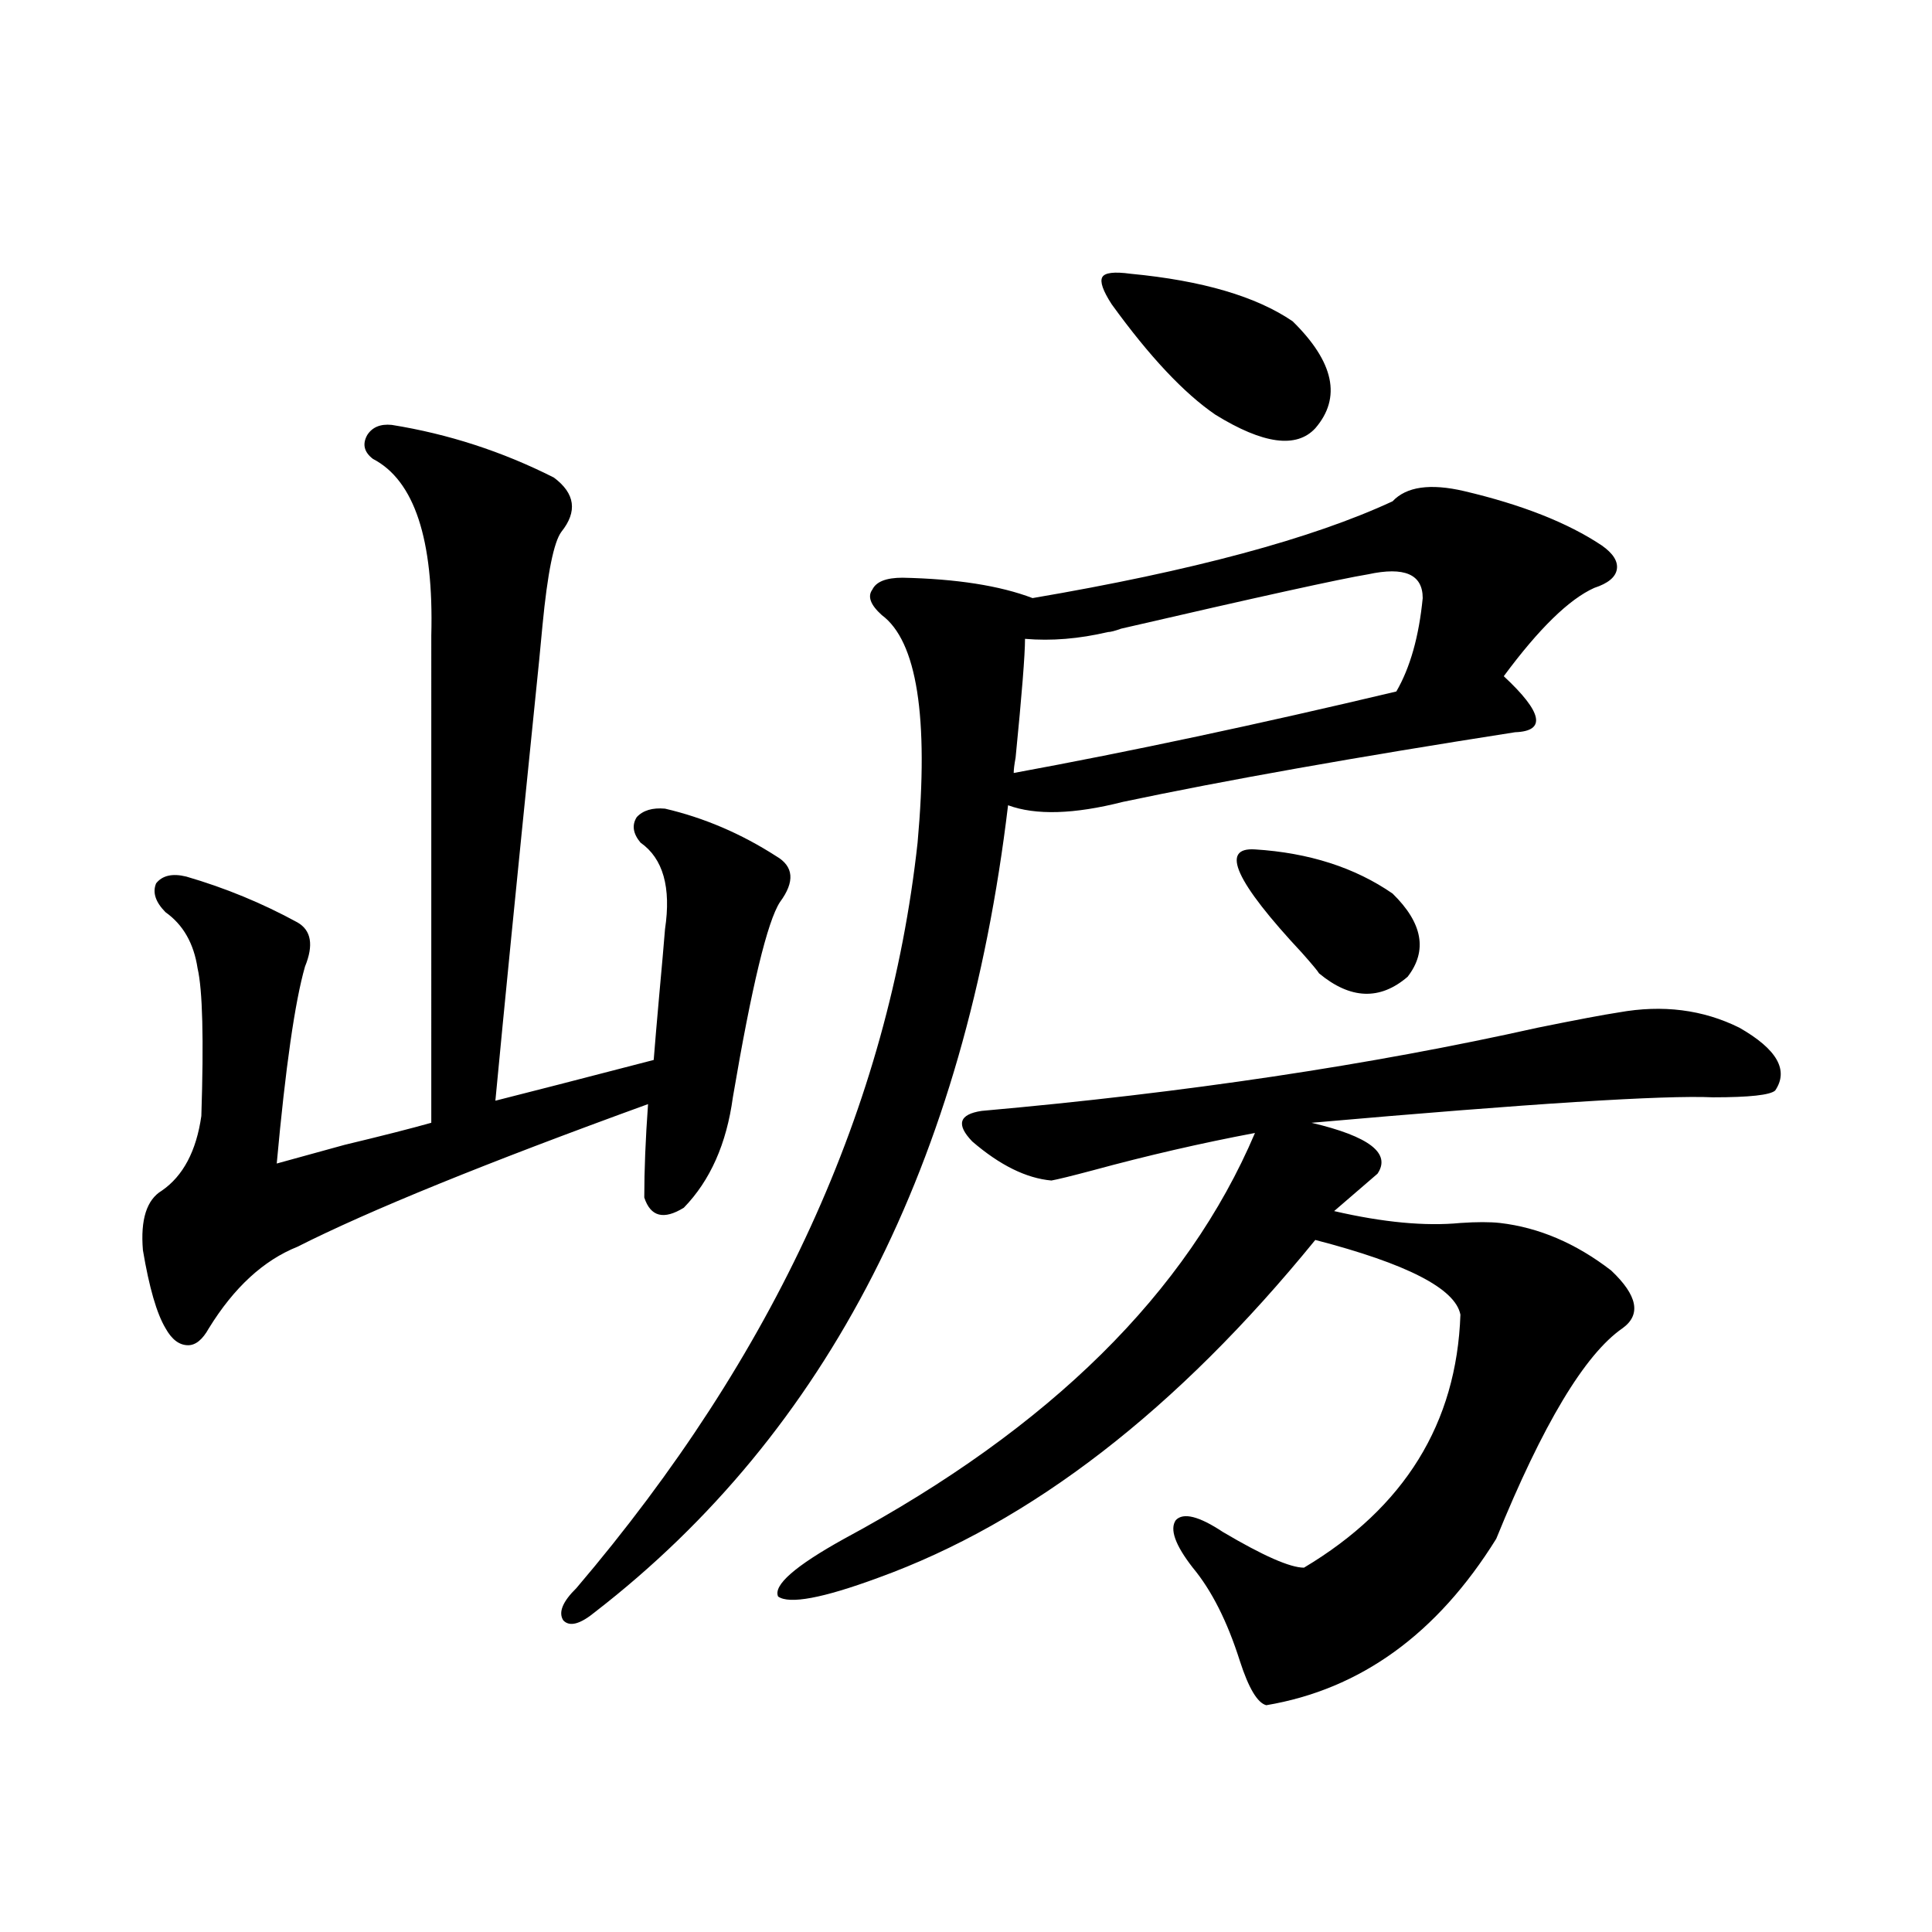
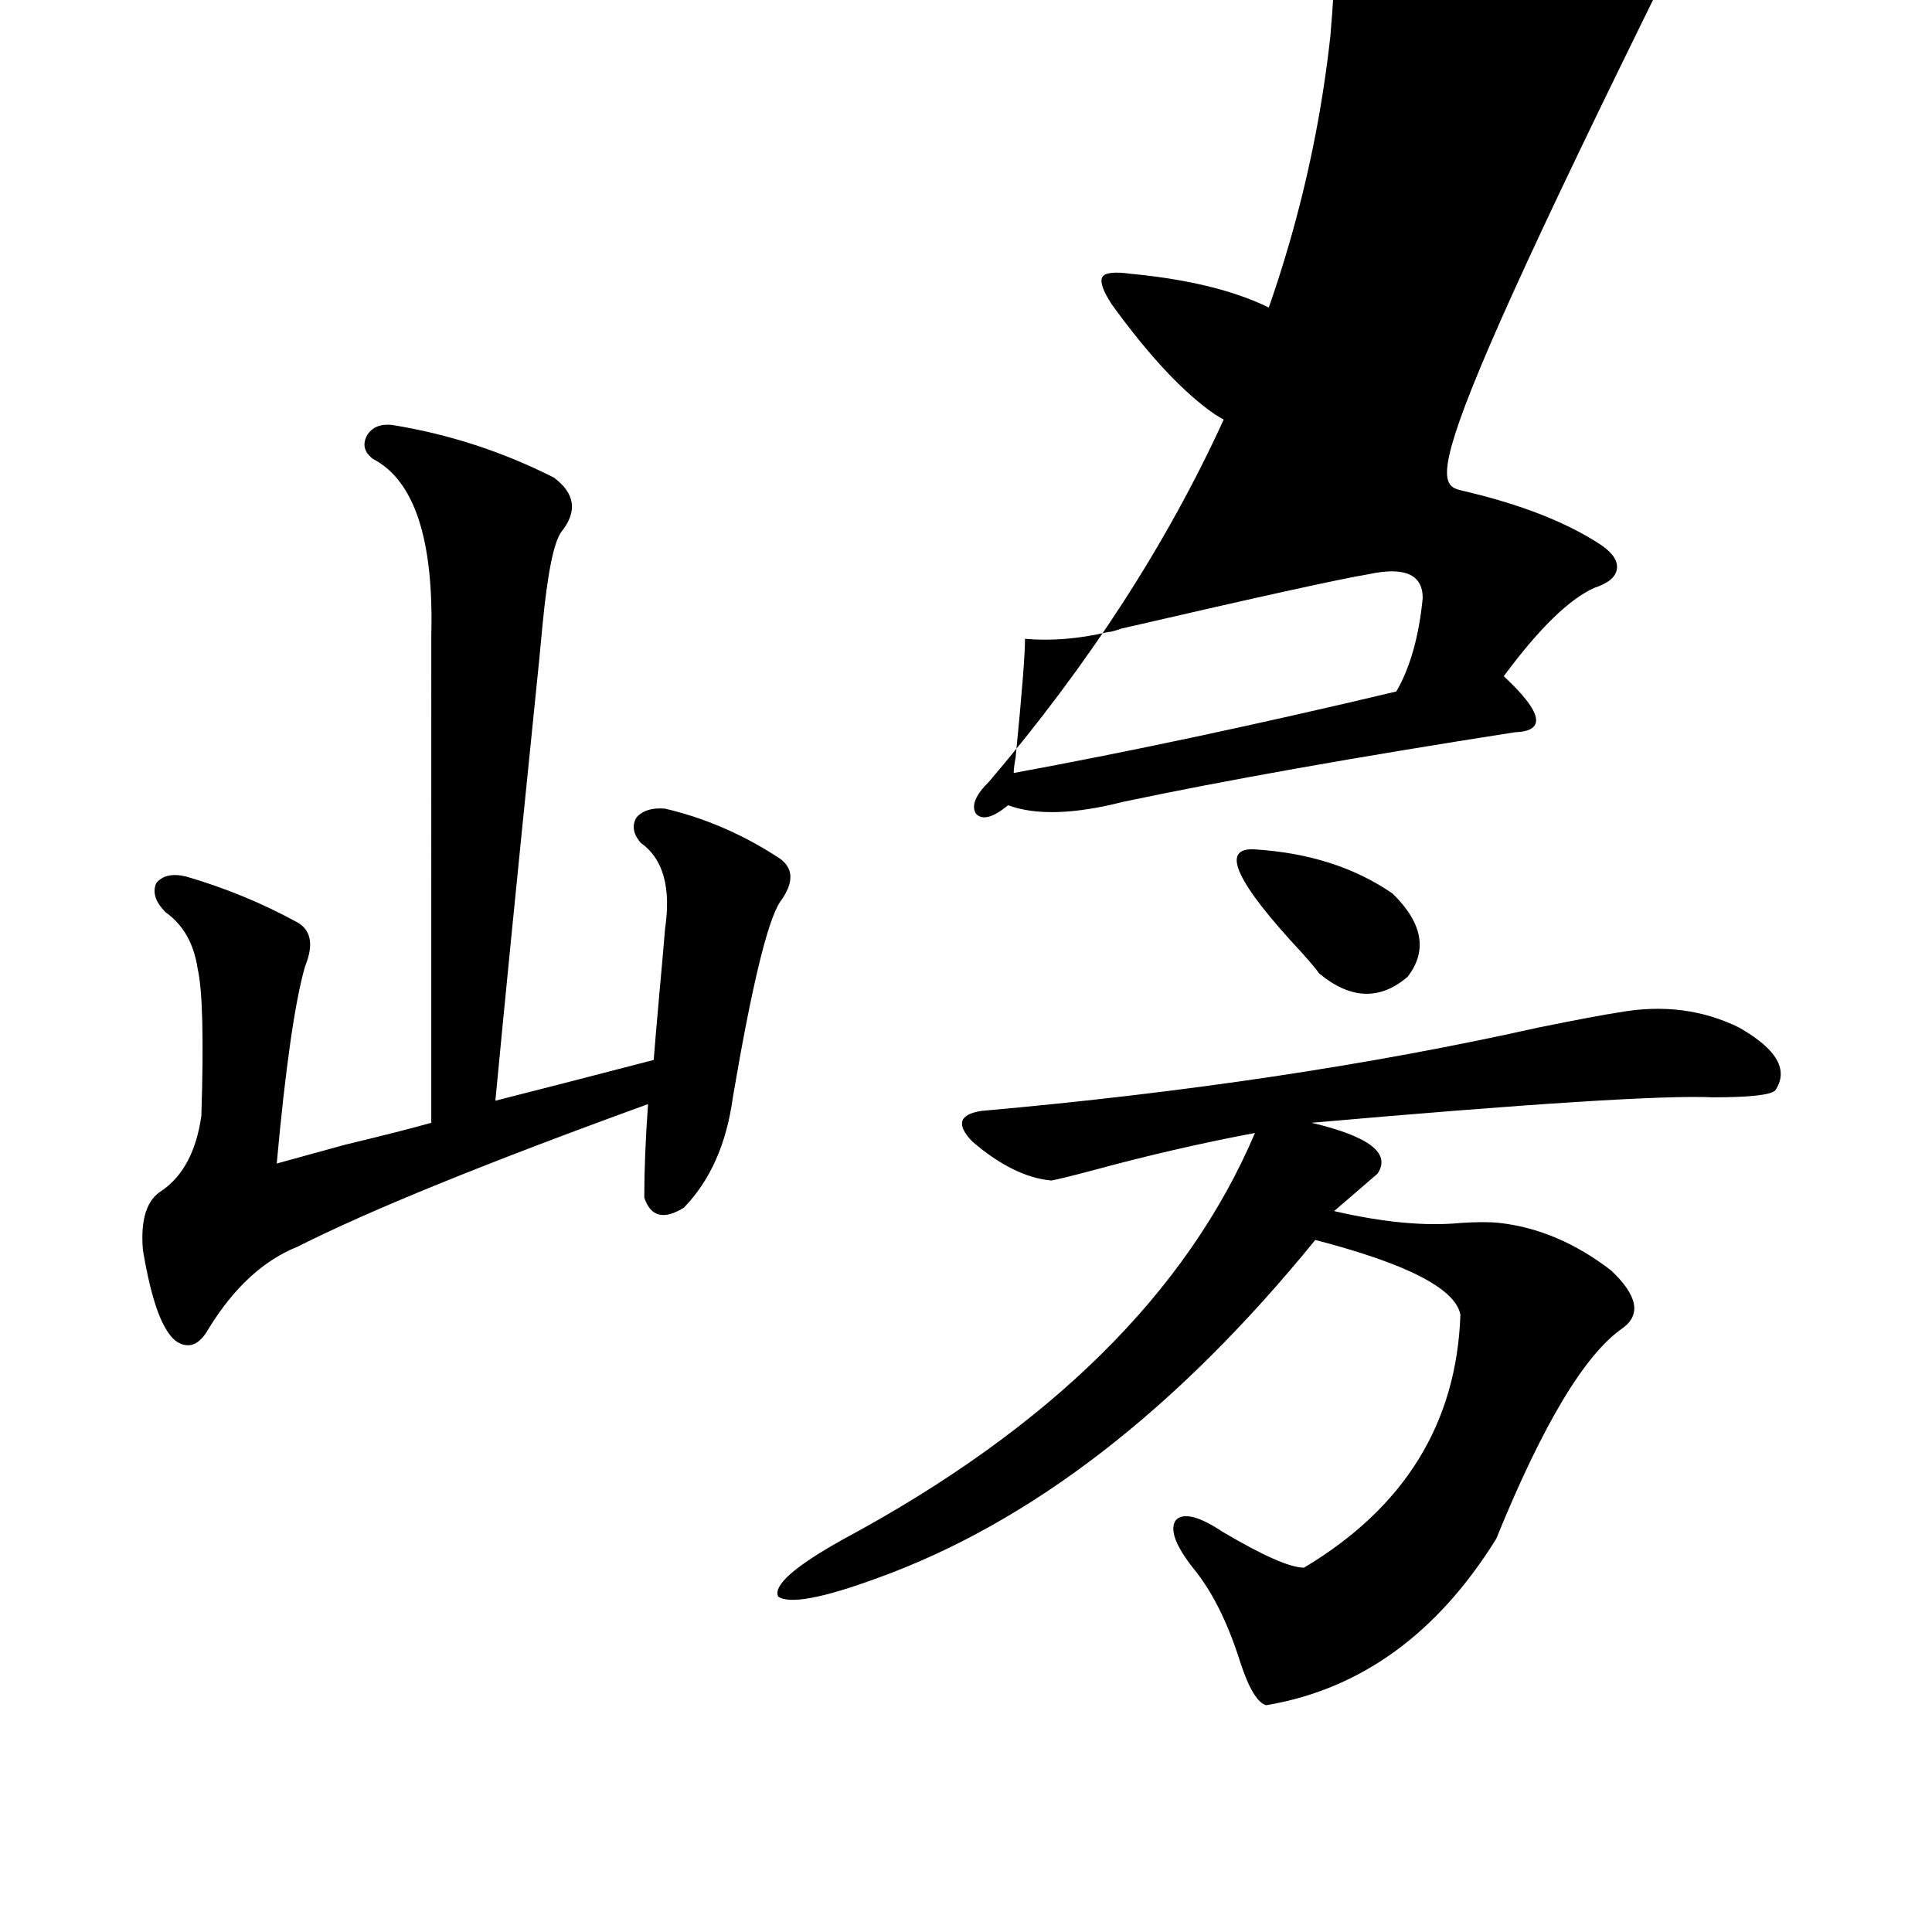
<svg xmlns="http://www.w3.org/2000/svg" version="1.1" id="图层_1" x="0px" y="0px" width="1000px" height="1000px" viewBox="0 0 1000 1000" enable-background="new 0 0 1000 1000" xml:space="preserve">
-   <path d="M202.751,219.922c29.268,4.697,57.225,13.774,83.9,27.246c11.052,8.213,12.348,17.578,3.902,28.125  c-3.902,5.273-7.164,21.396-9.756,48.34c-0.655,7.622-2.286,24.033-4.878,49.219c-8.46,83.208-14.969,148.838-19.512,196.875  c16.25-4.092,43.566-11.123,81.949-21.094c0.641-8.198,1.616-19.624,2.927-34.277c1.296-14.063,2.271-25.186,2.927-33.398  c3.247-21.67-0.976-36.611-12.683-44.824c-3.902-4.683-4.558-9.077-1.951-13.184c3.247-3.516,8.125-4.971,14.634-4.395  c20.152,4.697,39.344,12.896,57.56,24.609c9.101,5.273,9.756,13.184,1.951,23.73c-6.509,9.971-14.634,43.657-24.39,101.074  c-3.262,24.033-11.707,43.066-25.365,57.129c-10.411,6.455-17.24,4.697-20.487-5.273c0-14.063,0.641-30.171,1.951-48.34  c-83.9,30.474-144.387,55.083-181.459,73.828c-17.561,7.031-32.85,21.094-45.853,42.188c-3.262,5.864-6.829,8.789-10.731,8.789  c-4.558,0-8.46-2.925-11.707-8.789c-4.558-7.607-8.46-21.094-11.707-40.43c-1.311-15.82,1.951-26.064,9.756-30.762  c11.052-7.607,17.881-20.503,20.487-38.672c1.296-39.839,0.641-65.327-1.951-76.465c-1.951-12.881-7.484-22.549-16.585-29.004  c-5.213-5.273-6.829-10.244-4.878-14.941c3.247-4.092,8.445-5.273,15.609-3.516c20.152,5.864,39.344,13.774,57.56,23.73  c7.149,4.106,8.445,11.729,3.902,22.852c-5.213,18.169-10.091,52.158-14.634,101.953c6.494-1.758,18.201-4.971,35.121-9.668  c19.512-4.683,34.466-8.486,44.877-11.426V328.906c1.296-49.795-8.78-80.269-30.243-91.406c-4.558-3.516-5.533-7.607-2.927-12.305  C192.66,221.104,196.897,219.346,202.751,219.922z M757.859,254.199c29.908,7.031,53.657,16.411,71.218,28.125  c5.854,4.106,8.445,8.213,7.805,12.305c-0.655,4.106-4.558,7.334-11.707,9.668c-13.018,5.864-28.627,21.094-46.828,45.703  c20.152,18.76,22.104,28.428,5.854,29.004c-82.604,12.896-150.24,24.912-202.922,36.035c-25.365,6.455-45.212,7.031-59.511,1.758  c-22.118,185.161-93.336,324.316-213.653,417.48c-7.805,6.441-13.338,7.91-16.585,4.395c-2.606-4.105-0.335-9.668,6.829-16.699  c102.757-120.698,161.612-249.307,176.581-385.84c5.854-65.039-0.335-104.287-18.536-117.773c-5.854-5.273-7.484-9.668-4.878-13.184  c1.951-4.092,7.149-6.152,15.609-6.152c27.957,0.591,50.396,4.106,67.315,10.547c82.59-14.063,144.707-30.762,186.337-50.098  C727.937,251.865,740.299,250.107,757.859,254.199z M837.857,524.023c22.759-4.092,43.566-1.455,62.438,7.91  c19.512,11.138,25.686,21.973,18.536,32.52c-2.606,2.349-13.338,3.516-32.194,3.516c-25.365-1.167-94.632,3.228-207.8,13.184  c29.908,7.031,41.295,15.82,34.146,26.367l-22.438,19.336c25.365,5.864,47.148,7.91,65.364,6.152c8.445-0.576,15.274-0.576,20.487,0  c20.152,2.349,39.344,10.547,57.56,24.609c13.658,12.896,15.609,22.852,5.854,29.883c-19.512,13.486-41.31,49.81-65.364,108.984  c-30.578,49.219-70.242,77.921-119.021,86.133c-4.558-1.181-9.115-8.789-13.658-22.852c-6.509-20.517-14.634-36.611-24.39-48.34  c-9.115-11.714-12.042-19.912-8.78-24.609c3.902-4.092,12.027-2.046,24.39,6.152c20.808,12.305,34.786,18.457,41.95,18.457  c52.026-31.05,79.022-74.707,80.974-130.957c-2.606-13.472-27.651-26.367-75.12-38.672  c-71.553,87.891-146.993,146.201-226.336,174.902c-28.627,10.547-45.853,13.761-51.706,9.668c-2.606-5.85,8.78-15.82,34.146-29.883  c106.659-57.417,177.557-127.441,212.678-210.059c-27.972,5.273-55.943,11.729-83.9,19.336c-11.066,2.939-18.216,4.697-21.463,5.273  c-13.018-1.167-26.676-7.91-40.975-20.215c-8.46-8.789-6.829-14.063,4.878-15.82c105.363-9.365,201.291-23.73,287.798-43.066  C816.06,527.842,830.053,525.205,837.857,524.023z M708.104,297.266c-14.313,2.349-56.919,11.729-127.802,28.125  c-3.262,1.182-5.533,1.758-6.829,1.758c-14.969,3.516-29.268,4.697-42.926,3.516c0,8.213-1.631,28.716-4.878,61.523  c-0.655,3.516-0.976,6.152-0.976,7.91c60.486-11.123,126.491-25.186,198.044-42.188c7.149-12.305,11.707-28.413,13.658-48.34  C736.396,297.266,726.961,293.174,708.104,297.266z M585.181,141.699c37.072,3.516,65.029,11.729,83.9,24.609  c21.463,21.094,25.365,39.551,11.707,55.371c-9.756,10.547-26.996,8.213-51.706-7.031c-16.265-11.123-34.146-30.171-53.657-57.129  c-4.558-7.031-6.188-11.714-4.878-14.063C571.843,141.123,576.721,140.532,585.181,141.699z M649.569,439.648  c27.957,1.758,51.706,9.38,71.218,22.852c15.609,15.244,18.201,29.595,7.805,43.066c-14.313,12.305-29.603,11.729-45.853-1.758  c-0.655-1.167-3.582-4.683-8.78-10.547C639.479,456.348,631.354,438.481,649.569,439.648z" />
+   <path d="M202.751,219.922c29.268,4.697,57.225,13.774,83.9,27.246c11.052,8.213,12.348,17.578,3.902,28.125  c-3.902,5.273-7.164,21.396-9.756,48.34c-0.655,7.622-2.286,24.033-4.878,49.219c-8.46,83.208-14.969,148.838-19.512,196.875  c16.25-4.092,43.566-11.123,81.949-21.094c0.641-8.198,1.616-19.624,2.927-34.277c1.296-14.063,2.271-25.186,2.927-33.398  c3.247-21.67-0.976-36.611-12.683-44.824c-3.902-4.683-4.558-9.077-1.951-13.184c3.247-3.516,8.125-4.971,14.634-4.395  c20.152,4.697,39.344,12.896,57.56,24.609c9.101,5.273,9.756,13.184,1.951,23.73c-6.509,9.971-14.634,43.657-24.39,101.074  c-3.262,24.033-11.707,43.066-25.365,57.129c-10.411,6.455-17.24,4.697-20.487-5.273c0-14.063,0.641-30.171,1.951-48.34  c-83.9,30.474-144.387,55.083-181.459,73.828c-17.561,7.031-32.85,21.094-45.853,42.188c-3.262,5.864-6.829,8.789-10.731,8.789  c-4.558,0-8.46-2.925-11.707-8.789c-4.558-7.607-8.46-21.094-11.707-40.43c-1.311-15.82,1.951-26.064,9.756-30.762  c11.052-7.607,17.881-20.503,20.487-38.672c1.296-39.839,0.641-65.327-1.951-76.465c-1.951-12.881-7.484-22.549-16.585-29.004  c-5.213-5.273-6.829-10.244-4.878-14.941c3.247-4.092,8.445-5.273,15.609-3.516c20.152,5.864,39.344,13.774,57.56,23.73  c7.149,4.106,8.445,11.729,3.902,22.852c-5.213,18.169-10.091,52.158-14.634,101.953c6.494-1.758,18.201-4.971,35.121-9.668  c19.512-4.683,34.466-8.486,44.877-11.426V328.906c1.296-49.795-8.78-80.269-30.243-91.406c-4.558-3.516-5.533-7.607-2.927-12.305  C192.66,221.104,196.897,219.346,202.751,219.922z M757.859,254.199c29.908,7.031,53.657,16.411,71.218,28.125  c5.854,4.106,8.445,8.213,7.805,12.305c-0.655,4.106-4.558,7.334-11.707,9.668c-13.018,5.864-28.627,21.094-46.828,45.703  c20.152,18.76,22.104,28.428,5.854,29.004c-82.604,12.896-150.24,24.912-202.922,36.035c-25.365,6.455-45.212,7.031-59.511,1.758  c-7.805,6.441-13.338,7.91-16.585,4.395c-2.606-4.105-0.335-9.668,6.829-16.699  c102.757-120.698,161.612-249.307,176.581-385.84c5.854-65.039-0.335-104.287-18.536-117.773c-5.854-5.273-7.484-9.668-4.878-13.184  c1.951-4.092,7.149-6.152,15.609-6.152c27.957,0.591,50.396,4.106,67.315,10.547c82.59-14.063,144.707-30.762,186.337-50.098  C727.937,251.865,740.299,250.107,757.859,254.199z M837.857,524.023c22.759-4.092,43.566-1.455,62.438,7.91  c19.512,11.138,25.686,21.973,18.536,32.52c-2.606,2.349-13.338,3.516-32.194,3.516c-25.365-1.167-94.632,3.228-207.8,13.184  c29.908,7.031,41.295,15.82,34.146,26.367l-22.438,19.336c25.365,5.864,47.148,7.91,65.364,6.152c8.445-0.576,15.274-0.576,20.487,0  c20.152,2.349,39.344,10.547,57.56,24.609c13.658,12.896,15.609,22.852,5.854,29.883c-19.512,13.486-41.31,49.81-65.364,108.984  c-30.578,49.219-70.242,77.921-119.021,86.133c-4.558-1.181-9.115-8.789-13.658-22.852c-6.509-20.517-14.634-36.611-24.39-48.34  c-9.115-11.714-12.042-19.912-8.78-24.609c3.902-4.092,12.027-2.046,24.39,6.152c20.808,12.305,34.786,18.457,41.95,18.457  c52.026-31.05,79.022-74.707,80.974-130.957c-2.606-13.472-27.651-26.367-75.12-38.672  c-71.553,87.891-146.993,146.201-226.336,174.902c-28.627,10.547-45.853,13.761-51.706,9.668c-2.606-5.85,8.78-15.82,34.146-29.883  c106.659-57.417,177.557-127.441,212.678-210.059c-27.972,5.273-55.943,11.729-83.9,19.336c-11.066,2.939-18.216,4.697-21.463,5.273  c-13.018-1.167-26.676-7.91-40.975-20.215c-8.46-8.789-6.829-14.063,4.878-15.82c105.363-9.365,201.291-23.73,287.798-43.066  C816.06,527.842,830.053,525.205,837.857,524.023z M708.104,297.266c-14.313,2.349-56.919,11.729-127.802,28.125  c-3.262,1.182-5.533,1.758-6.829,1.758c-14.969,3.516-29.268,4.697-42.926,3.516c0,8.213-1.631,28.716-4.878,61.523  c-0.655,3.516-0.976,6.152-0.976,7.91c60.486-11.123,126.491-25.186,198.044-42.188c7.149-12.305,11.707-28.413,13.658-48.34  C736.396,297.266,726.961,293.174,708.104,297.266z M585.181,141.699c37.072,3.516,65.029,11.729,83.9,24.609  c21.463,21.094,25.365,39.551,11.707,55.371c-9.756,10.547-26.996,8.213-51.706-7.031c-16.265-11.123-34.146-30.171-53.657-57.129  c-4.558-7.031-6.188-11.714-4.878-14.063C571.843,141.123,576.721,140.532,585.181,141.699z M649.569,439.648  c27.957,1.758,51.706,9.38,71.218,22.852c15.609,15.244,18.201,29.595,7.805,43.066c-14.313,12.305-29.603,11.729-45.853-1.758  c-0.655-1.167-3.582-4.683-8.78-10.547C639.479,456.348,631.354,438.481,649.569,439.648z" />
</svg>